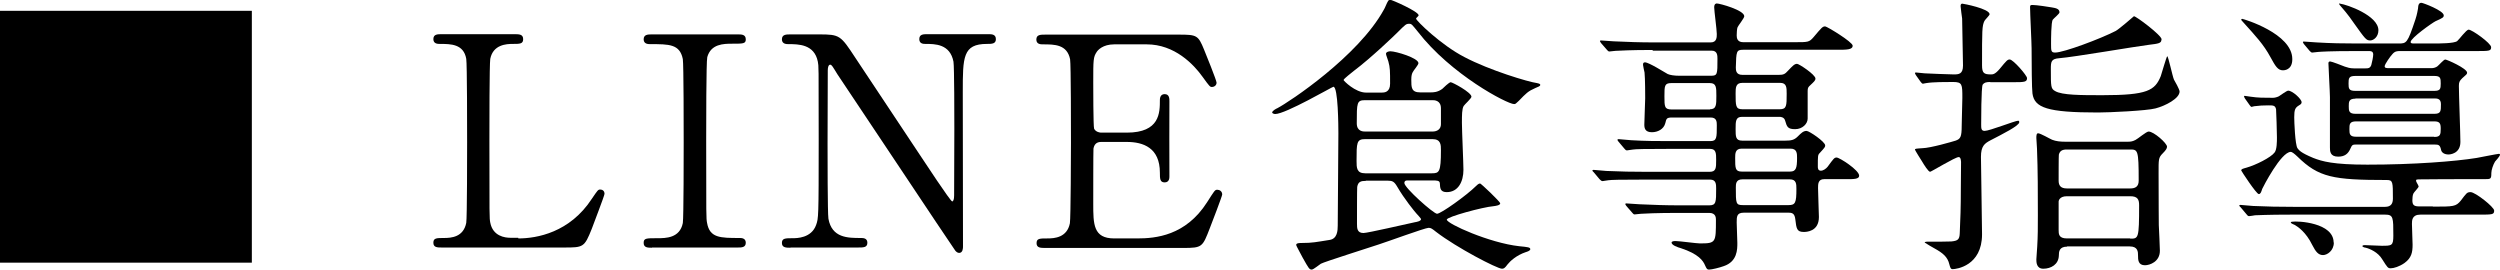
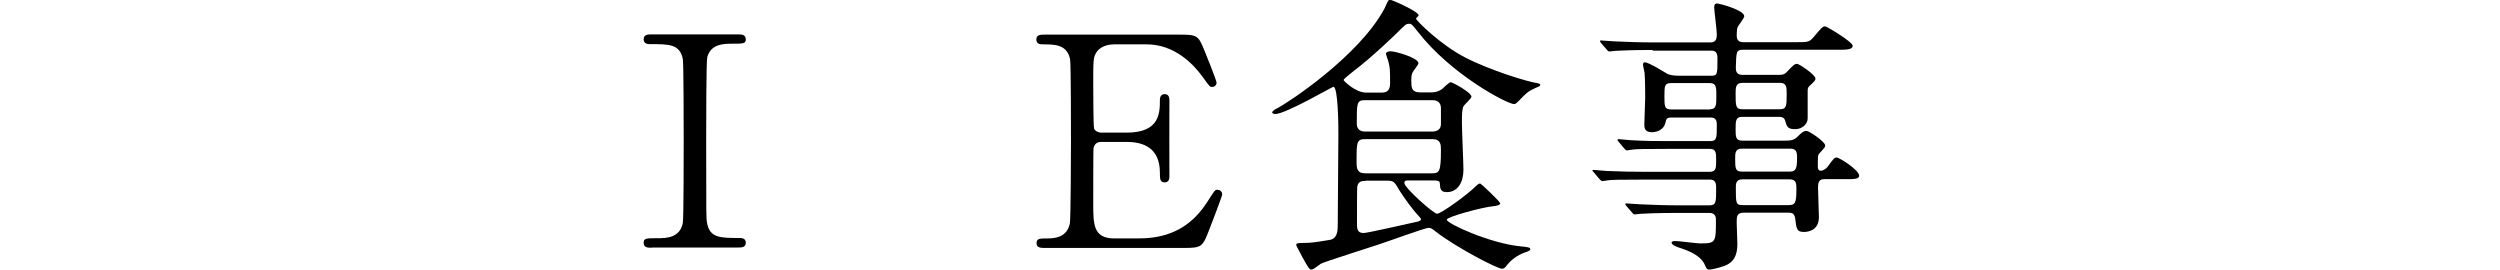
<svg xmlns="http://www.w3.org/2000/svg" id="_レイヤー_2" data-name="レイヤー 2" width="115.55" height="12.48" viewBox="0 0 115.55 12.48">
  <defs>
    <style>
      .cls-1 {
        fill: #000;
        stroke-width: 0px;
      }
    </style>
  </defs>
  <g id="_レイヤー_1-2" data-name="レイヤー 1">
    <g>
-       <path class="cls-1" d="M11.64.5v11.64H0V.5h11.64Z" />
-       <path class="cls-1" d="M23.96,11.02c.85,0,2.38-.27,3.4-1.84.26-.38.28-.42.38-.42.08,0,.2.04.2.2,0,.08-.51,1.4-.59,1.62-.34.85-.39.86-1.27.86h-5.66c-.2,0-.39,0-.39-.22s.15-.22.49-.22.9-.04,1.03-.7c.04-.23.04-3.34.04-3.73,0-.54,0-3.61-.04-3.85-.12-.69-.72-.69-1.22-.69-.09,0-.3,0-.3-.22,0-.23.19-.23.39-.23h3.35c.22,0,.41,0,.41.23,0,.22-.15.22-.49.22-.28,0-.9.03-1.03.69-.04.24-.04,3.12-.04,3.75,0,3.59,0,3.61.04,3.82.12.63.68.7.93.7h.36Z" />
      <path class="cls-1" d="M30.13,11.45c-.18,0-.38,0-.38-.22s.11-.22.63-.22c.39,0,1.04,0,1.18-.7.04-.23.04-3.34.04-3.73,0-.55,0-3.61-.04-3.85-.14-.69-.62-.69-1.51-.69-.08,0-.3,0-.3-.22,0-.23.2-.23.39-.23h3.97c.16,0,.36,0,.36.23,0,.2-.12.2-.62.2-.41,0-.99.01-1.16.62-.05.19-.05,3.23-.05,3.85,0,3.58,0,3.59.04,3.81.12.7.61.7,1.51.7.07,0,.28,0,.28.22s-.2.22-.36.22h-3.98Z" />
-       <path class="cls-1" d="M36.54,11.45c-.2,0-.4,0-.4-.22s.16-.22.5-.22c.18,0,.86,0,1.08-.61.11-.31.12-.32.12-3.9s0-3.42-.04-3.65c-.16-.81-.9-.81-1.36-.81-.08,0-.3,0-.3-.22,0-.23.2-.23.4-.23h1.31c.97,0,1,.04,1.69,1.09.82,1.24,2.15,3.23,2.97,4.47.18.27,1.42,2.16,1.5,2.16.05,0,.09-.09.09-.27,0-.38.01-2.59.01-3.07s0-2.88-.04-3.12c-.16-.82-.85-.82-1.3-.82-.08,0-.28,0-.28-.22,0-.23.19-.23.38-.23h2.81c.15,0,.35,0,.35.23,0,.22-.19.22-.41.22-1.12,0-1.12.61-1.12,2.23,0,1.01.01,6.01.01,7.13,0,.07,0,.3-.18.3-.08,0-.15-.07-.18-.11-.08-.09-5.37-8.05-5.44-8.14-.24-.39-.27-.45-.34-.45s-.11.11-.11.26c0,.49-.01,2.84-.01,3.38s0,3.23.04,3.48c.16.89.9.89,1.49.89.11,0,.31,0,.31.22s-.18.22-.43.22h-3.13Z" />
      <path class="cls-1" d="M52.56,11.02c.85,0,2.24-.12,3.23-1.67.34-.53.36-.58.47-.58s.23.07.23.22c0,.07-.49,1.35-.57,1.55-.34.88-.35.92-1.23.92h-6.36c-.23,0-.42,0-.42-.22s.14-.22.51-.22c.32,0,.9-.04,1.03-.7.04-.23.05-3.34.05-3.73,0-.54,0-3.61-.04-3.85-.14-.69-.72-.69-1.26-.69-.09,0-.3,0-.3-.22,0-.23.19-.23.42-.23h6.16c.84,0,.9.03,1.17.69.08.19.58,1.43.58,1.53,0,.11-.09.2-.22.2-.08,0-.11-.03-.42-.46-.42-.59-1.3-1.51-2.59-1.51h-1.5c-.53,0-.76.27-.81.35-.16.24-.16.36-.16,1.43,0,.18,0,2.01.04,2.12.08.16.28.18.32.18h1.19c1.53,0,1.53-.92,1.53-1.51,0-.04,0-.27.22-.27.23,0,.22.23.22.34-.01.5,0,2.92,0,3.46,0,.07,0,.28-.22.28s-.22-.18-.22-.45c0-1.15-.77-1.42-1.53-1.42h-1.19c-.23,0-.32.14-.35.31-.01.11-.01,2.34-.01,2.54,0,.95,0,1.61.97,1.61h1.04Z" />
      <path class="cls-1" d="M63.86,4.28c.12,0,.39-.01.39-.41,0-.59,0-.74-.08-1.03-.01-.05-.11-.3-.11-.35,0-.09.13-.12.2-.12.26,0,1.3.31,1.3.55,0,.08-.23.34-.26.41-.04.07-.07.16-.07.35,0,.36,0,.59.41.59h.49c.11,0,.31,0,.53-.16.05-.05.32-.31.39-.31.08,0,.96.47.96.67,0,.08-.32.36-.36.43-.08.14-.08.42-.08.78s.07,1.86.07,2.17c0,.54-.24,1.03-.77,1.03-.3,0-.31-.18-.32-.41-.01-.13-.14-.13-.36-.13h-1.13c-.05,0-.15,0-.15.12,0,.22,1.35,1.42,1.51,1.42.18,0,1.38-.86,1.8-1.28.04-.04.12-.12.19-.12.04,0,.93.84.93.92,0,.09-.22.12-.31.13-.49.04-2.16.49-2.16.62,0,.19,1.98,1.08,3.35,1.23.41.04.51.05.51.14,0,.07-.16.12-.2.13-.45.15-.74.43-.85.57-.13.18-.18.2-.26.2-.22,0-2.09-.97-3.04-1.7-.19-.15-.24-.19-.35-.19-.16,0-1.93.65-2.31.77-.32.11-2.54.81-2.67.89-.07.04-.34.27-.42.27-.11,0-.14-.05-.42-.55-.04-.09-.3-.54-.3-.59,0-.09.16-.09.28-.09.46,0,.63-.04,1.26-.14.36-.05.38-.43.38-.66,0-.49.03-3.59.03-4.27,0-.32-.01-2.15-.23-2.15-.05,0-2.21,1.26-2.69,1.26-.05,0-.14-.03-.14-.07,0-.08.19-.18.24-.2.54-.28,3.74-2.4,4.92-4.55.04-.05.15-.34.19-.39.01-.04.07-.07.11-.07.07,0,1.31.54,1.31.72,0,.03-.12.12-.12.15,0,.09,1.15,1.22,2.24,1.78,1.16.61,2.96,1.15,3.35,1.2.05.01.15.03.15.08,0,.07-.08.08-.23.15-.34.15-.42.24-.76.59-.14.13-.15.15-.22.15-.31,0-2.92-1.36-4.46-3.36-.26-.32-.28-.35-.38-.35-.15,0-.16.01-.57.42-.12.12-1.2,1.16-2,1.76-.09.08-.47.36-.47.42,0,.03.54.58,1.04.58h.73ZM66.18,8.01c.34,0,.42-.05.42-1.07,0-.24,0-.51-.39-.51h-3.11c-.4,0-.4.16-.4,1.01,0,.31,0,.57.4.57h3.08ZM66.21,6.08c.22,0,.39-.11.39-.34v-.73c0-.38-.31-.38-.39-.38h-3.11c-.39,0-.39.11-.39,1.07,0,.38.3.38.39.38h3.11ZM63.13,8.36c-.23,0-.36.04-.4.28-.01.05-.01,1.51-.01,1.7,0,.2,0,.43.3.43.19,0,2-.42,2.38-.5.07-.01.28-.05.28-.14,0-.04-.18-.22-.22-.27-.08-.09-.55-.66-.88-1.23-.14-.24-.22-.28-.45-.28h-1Z" />
      <path class="cls-1" d="M76.37,2.31c-1.03,0-1.44.03-1.7.04-.05,0-.24.03-.28.03-.05,0-.08-.03-.12-.08l-.27-.31c-.04-.07-.05-.07-.05-.09s.01-.03.05-.03c.09,0,.5.04.59.04.66.03,1.21.05,1.85.05h2.63c.28,0,.28-.24.28-.39,0-.2-.12-1.07-.12-1.23,0-.15.07-.18.12-.18.14,0,1.27.31,1.27.59,0,.09-.28.43-.31.51-.03.05-.04.31-.04.38,0,.12.03.31.3.31h2.39c.61,0,.66,0,.86-.23.38-.45.42-.5.54-.5.08,0,1.27.72,1.27.89,0,.19-.27.19-.73.19h-4.33c-.32,0-.32.08-.34.82,0,.13.01.34.3.34h1.69c.2,0,.28-.03.42-.19.22-.23.3-.32.42-.32.09,0,.85.5.85.68,0,.09-.07.15-.24.31-.09.08-.12.12-.12.26v1.28c0,.24-.24.49-.58.49s-.38-.11-.46-.39c-.04-.16-.19-.18-.26-.18h-1.73c-.3,0-.3.2-.3.57,0,.34,0,.53.3.53h2c.27,0,.41-.03.57-.19s.26-.26.41-.26c.12,0,.86.5.86.67,0,.07-.01.09-.26.36-.08.08-.08.14-.08.61,0,.08,0,.2.15.2.09,0,.23-.09.3-.18.28-.38.31-.43.42-.43.13,0,1.04.58,1.04.84,0,.16-.24.16-.59.16h-1.03c-.28,0-.28.23-.28.41,0,.22.04,1.19.04,1.34,0,.68-.59.69-.7.69-.32,0-.34-.15-.39-.58-.03-.26-.13-.31-.3-.31h-2.09c-.32,0-.32.19-.32.45,0,.15.03.81.03.95,0,.3,0,.86-.63,1.07-.19.07-.55.16-.68.16-.09,0-.11-.04-.18-.19-.09-.22-.3-.53-1.12-.8-.15-.04-.43-.14-.43-.26,0-.07.15-.07.18-.07.18,0,.97.11,1.13.11.74,0,.74-.04.74-1.09,0-.09,0-.32-.31-.32h-1.45c-.96,0-1.58.03-1.7.04-.05,0-.26.03-.3.03s-.07-.03-.11-.08l-.27-.31q-.05-.07-.05-.09s.01-.03.04-.03c.09,0,.51.04.61.04.66.03,1.22.05,1.85.05h1.38c.32,0,.32-.15.32-.77,0-.2,0-.42-.28-.42h-3c-1.17,0-1.57.01-1.7.03-.04,0-.23.04-.27.04-.05,0-.09-.04-.14-.09l-.26-.31c-.05-.05-.07-.07-.07-.08,0-.03.03-.04.05-.04.09,0,.51.05.59.05.66.03,1.22.04,1.85.04h2.93c.3,0,.3-.18.3-.55,0-.3,0-.51-.28-.51h-1.86c-1.19,0-1.58.01-1.7.03-.05,0-.24.04-.28.04-.05,0-.08-.03-.12-.08l-.27-.32c-.04-.05-.05-.07-.05-.08,0-.03.01-.04.05-.04.09,0,.5.05.59.05.66.04,1.21.04,1.85.04h1.8c.3,0,.3-.15.3-.73,0-.15,0-.36-.28-.36h-1.78c-.26,0-.27.05-.32.26-.07.28-.35.42-.62.42-.31,0-.35-.18-.35-.35,0-.19.04-1.04.04-1.22,0-.04,0-.92-.03-1.19-.01-.05-.07-.3-.07-.35,0-.07.01-.12.09-.12.18,0,.92.47,1.05.54.11.05.31.08.54.08h1.46c.3,0,.3-.07.3-.78,0-.15,0-.38-.27-.38h-2.71ZM79.03,5.05c.3,0,.3-.2.3-.62,0-.39,0-.59-.3-.59h-1.78c-.32,0-.32.13-.32.61s0,.61.34.61h1.77ZM80.53,3.83c-.31,0-.31.23-.31.49,0,.57,0,.73.31.73h1.73c.32,0,.32-.16.32-.72,0-.28,0-.5-.3-.5h-1.76ZM82.74,7.93c.27,0,.32-.16.32-.63,0-.2,0-.43-.3-.43h-2.26c-.3,0-.3.23-.3.43,0,.47,0,.63.3.63h2.23ZM80.53,8.29c-.3,0-.3.22-.3.38,0,.73,0,.81.32.81h2.12c.31,0,.36-.11.36-.74,0-.23,0-.45-.3-.45h-2.21Z" />
-       <path class="cls-1" d="M91.99,3.79c-.2,0-.28.03-.35.12-.07.11-.07,1.73-.07,1.84,0,.18,0,.3.16.3.23,0,1.4-.47,1.55-.47.04,0,.05.03.05.07,0,.16-.76.54-1.34.84-.26.14-.43.26-.43.76,0,.32.05,3.13.05,3.58,0,1.46-1.19,1.61-1.36,1.61-.09,0-.11-.07-.15-.22-.08-.35-.31-.53-.69-.74-.01,0-.45-.26-.45-.27,0-.04.11-.04.12-.04.37,0,1.04,0,1.11-.01.3-.03.38-.09.39-.38.03-.65.05-1.2.05-2.04,0-.2.01-1.11.01-1.26-.01-.15-.04-.22-.11-.22-.16,0-1.27.68-1.32.68-.08,0-.28-.32-.38-.49-.03-.04-.32-.51-.32-.53,0-.05.04-.05.34-.07.39-.01,1.38-.3,1.54-.35.22-.08.28-.16.28-.69,0-.2.03-1.09.03-1.28,0-.63,0-.74-.43-.74-.32,0-.93,0-1.23.05-.03,0-.14.03-.16.03-.04,0-.07-.04-.11-.09l-.22-.31q-.04-.07-.04-.08s0-.04.04-.04c.05,0,.35.04.41.04.11.01,1.21.05,1.34.05.23,0,.43-.01.43-.41,0-.08-.04-2.12-.04-2.17-.01-.09-.07-.49-.07-.57,0-.05,0-.12.08-.12.04,0,1.26.23,1.26.49,0,.05-.22.26-.24.31-.11.23-.11.42-.11,2.05,0,.36.09.42.41.42.09,0,.19,0,.41-.26.32-.39.36-.43.46-.43.16,0,.8.74.8.86,0,.18-.12.19-.61.19h-1.09ZM99.9,1.84c0,.16-.15.18-.57.23-.59.07-3.48.57-4.15.62-.38.03-.39.16-.39.51,0,.81,0,.9.2,1.01.32.19,1.19.19,2.19.19,2.08,0,2.42-.22,2.69-.88.05-.15.27-.92.3-.92.05,0,.24.92.31,1.08.04.07.26.45.26.55,0,.32-.65.66-1.11.78-.41.11-2.15.19-2.66.19-2.35,0-2.94-.22-3.03-.88-.03-.2-.04-1.39-.04-2.09,0-.27-.07-1.59-.07-1.89,0-.09.01-.11.11-.11.19,0,.77.09.88.11.16.03.37.05.37.23,0,.07-.27.28-.31.34-.08.11-.08.92-.08,1.12,0,.32,0,.4.19.4.39,0,2.08-.63,2.8-1,.15-.08.82-.66.84-.68.09-.01,1.28.88,1.28,1.07ZM95.54,11.4c-.36,0-.38.23-.38.41-.01.41-.36.61-.72.61-.32,0-.32-.31-.32-.43,0-.09.04-.51.04-.59.03-.49.03-.89.03-1.46,0-1.01,0-2.07-.04-3.07,0-.08-.03-.42-.03-.49,0-.09,0-.22.08-.22.11,0,.55.26.65.3.18.07.38.09.58.09h2.93c.08,0,.19,0,.34-.08.11-.05.5-.39.61-.39.24,0,.85.54.85.7,0,.08-.05.16-.2.31-.2.2-.19.28-.19.92,0,1.55.01,2.05.01,2.39.01.12.05,1.13.05,1.19,0,.51-.47.67-.69.67-.32,0-.32-.26-.32-.45,0-.16,0-.42-.38-.42h-2.9ZM98.46,8.71c.23,0,.39-.08.39-.36,0-1.44-.04-1.44-.41-1.44h-2.92c-.22,0-.32.08-.36.24-.01.03-.01,1.11-.01,1.2,0,.22.09.36.38.36h2.93ZM98.46,11.03c.38,0,.41,0,.41-1.55,0-.26-.07-.41-.41-.41h-2.93c-.35,0-.38.22-.38.24v1.32c0,.18,0,.39.38.39h2.93Z" />
-       <path class="cls-1" d="M112.44,9.55c.97,0,1.07,0,1.3-.28.26-.34.28-.39.45-.39.22,0,1.09.69,1.09.85,0,.19-.07.19-.72.19h-2.69c-.39,0-.39.27-.39.43s.03.82.03.96c0,.36-.05.61-.38.85-.23.16-.49.24-.63.24-.13,0-.15-.03-.39-.41-.2-.34-.58-.49-.76-.54-.05,0-.16-.04-.16-.07,0-.05.08-.05.11-.05.12,0,.66.03.78.03.47,0,.54,0,.54-.47,0-.84,0-.97-.38-.97h-4.31c-1.19,0-1.57.03-1.7.03-.05.01-.24.04-.28.04-.05,0-.08-.04-.12-.09l-.26-.31c-.05-.05-.07-.07-.07-.08,0-.03.03-.04.05-.04.09,0,.5.05.59.05.66.03,1.21.04,1.85.04h4.25c.27,0,.36-.15.36-.38,0-.77,0-.86-.28-.86-2.48,0-3.15-.12-4.13-1.08q-.23-.22-.31-.22c-.45,0-1.28,1.62-1.32,1.71-.05.16-.08.24-.16.24-.11,0-.81-1.07-.81-1.09,0-.07.07-.08.24-.13.43-.12,1.13-.47,1.3-.7.11-.13.11-.51.11-.7,0-.18-.03-1.24-.04-1.3-.04-.18-.13-.18-.36-.18-.22,0-.43.01-.65.04-.01,0-.11.03-.12.03-.04,0-.05-.04-.09-.08l-.22-.31s-.04-.07-.04-.09c0-.01,0-.03.03-.03.04,0,.24.04.28.04.34.05.58.05,1.03.05.08,0,.19-.03.27-.07.07-.04.36-.26.43-.26.2,0,.62.39.62.53,0,.05-.01.09-.12.15-.18.11-.22.2-.22.55,0,.2.04,1.27.15,1.43.07.09.13.2.73.45.41.16.92.31,2.5.31,2.15,0,4.06-.15,5.05-.31.16-.03.97-.19,1.03-.19.01,0,.05,0,.05.04,0,.07-.19.27-.23.32-.09.15-.17.39-.17.53,0,.28-.03.28-.32.28-1.19,0-2.63,0-2.92.01-.22,0-.24,0-.24.07,0,.04.12.22.12.26,0,.05-.22.27-.24.32-.04.07-.05.23-.05.32,0,.22.08.28.32.28h.63ZM105.95,2.74c0,.51-.39.51-.43.51-.24,0-.35-.19-.58-.61-.32-.59-.68-.97-1.23-1.58-.11-.12-.12-.13-.12-.16,0-.01.03-.03.04-.03.08.01,2.32.68,2.32,1.86ZM107.87,11.21c0,.38-.31.58-.5.58-.22,0-.34-.16-.5-.47-.28-.58-.66-.84-.8-.92-.03-.01-.19-.08-.19-.11,0-.01.01-.03.04-.04.28-.05,1.94.04,1.94.96ZM109.34,3.16c.11,0,.2,0,.26-.15.04-.14.09-.39.09-.49,0-.16-.12-.16-.2-.16h-.62c-1.19,0-1.58.03-1.72.04-.04,0-.24.03-.28.03s-.07-.03-.12-.08l-.26-.31s-.05-.07-.05-.09c0-.01.01-.03.04-.03.09,0,.51.04.59.04.66.04,1.23.05,1.86.05h1.93c.37,0,.41,0,.78-1.11.08-.24.11-.45.12-.5.01-.18.04-.27.16-.27.07,0,1.03.36,1.03.58,0,.09-.04.12-.38.27-.16.08-1.15.78-1.15.96,0,.07.07.07.18.07h.86c.3,0,.96,0,1.11-.11.09-.07.42-.53.53-.53.16,0,1.04.63,1.04.81s-.08.18-.73.18h-3.48c-.12,0-.24,0-.36.15-.08.08-.35.46-.35.55s.08.09.24.09h1.93c.09,0,.19-.03.26-.08.07-.05.3-.32.37-.32s1.01.41,1.01.61c0,.07-.04.09-.23.26-.12.12-.15.18-.15.35,0,.41.07,2.23.07,2.59,0,.55-.49.58-.55.58-.18,0-.31-.08-.34-.2-.05-.24-.11-.26-.31-.26h-3.61c-.16,0-.2.01-.27.18-.11.26-.28.38-.57.38-.38,0-.38-.26-.38-.43v-2.32c0-.24-.07-1.39-.07-1.57,0-.05.03-.08.08-.08.07,0,.58.2.68.24.12.04.24.08.41.08h.55ZM109.93,1.4c0,.3-.22.47-.38.47-.18,0-.23-.07-.73-.77-.08-.12-.31-.45-.62-.8-.07-.08-.08-.09-.08-.12s.03-.03.04-.01c.32.04,1.77.55,1.77,1.23ZM112.51,4.2c.28,0,.3-.09.3-.34s-.01-.35-.3-.35h-3.65c-.3,0-.31.11-.31.35,0,.23.01.34.31.34h3.65ZM108.87,4.56c-.31,0-.31.15-.31.35s0,.35.31.35h3.65c.3,0,.3-.13.3-.45,0-.26-.19-.26-.3-.26h-3.65ZM112.51,6.33c.28,0,.3-.11.3-.38,0-.24-.04-.34-.3-.34h-3.61c-.31,0-.31.14-.31.36s.01.35.31.35h3.61Z" />
    </g>
  </g>
</svg>